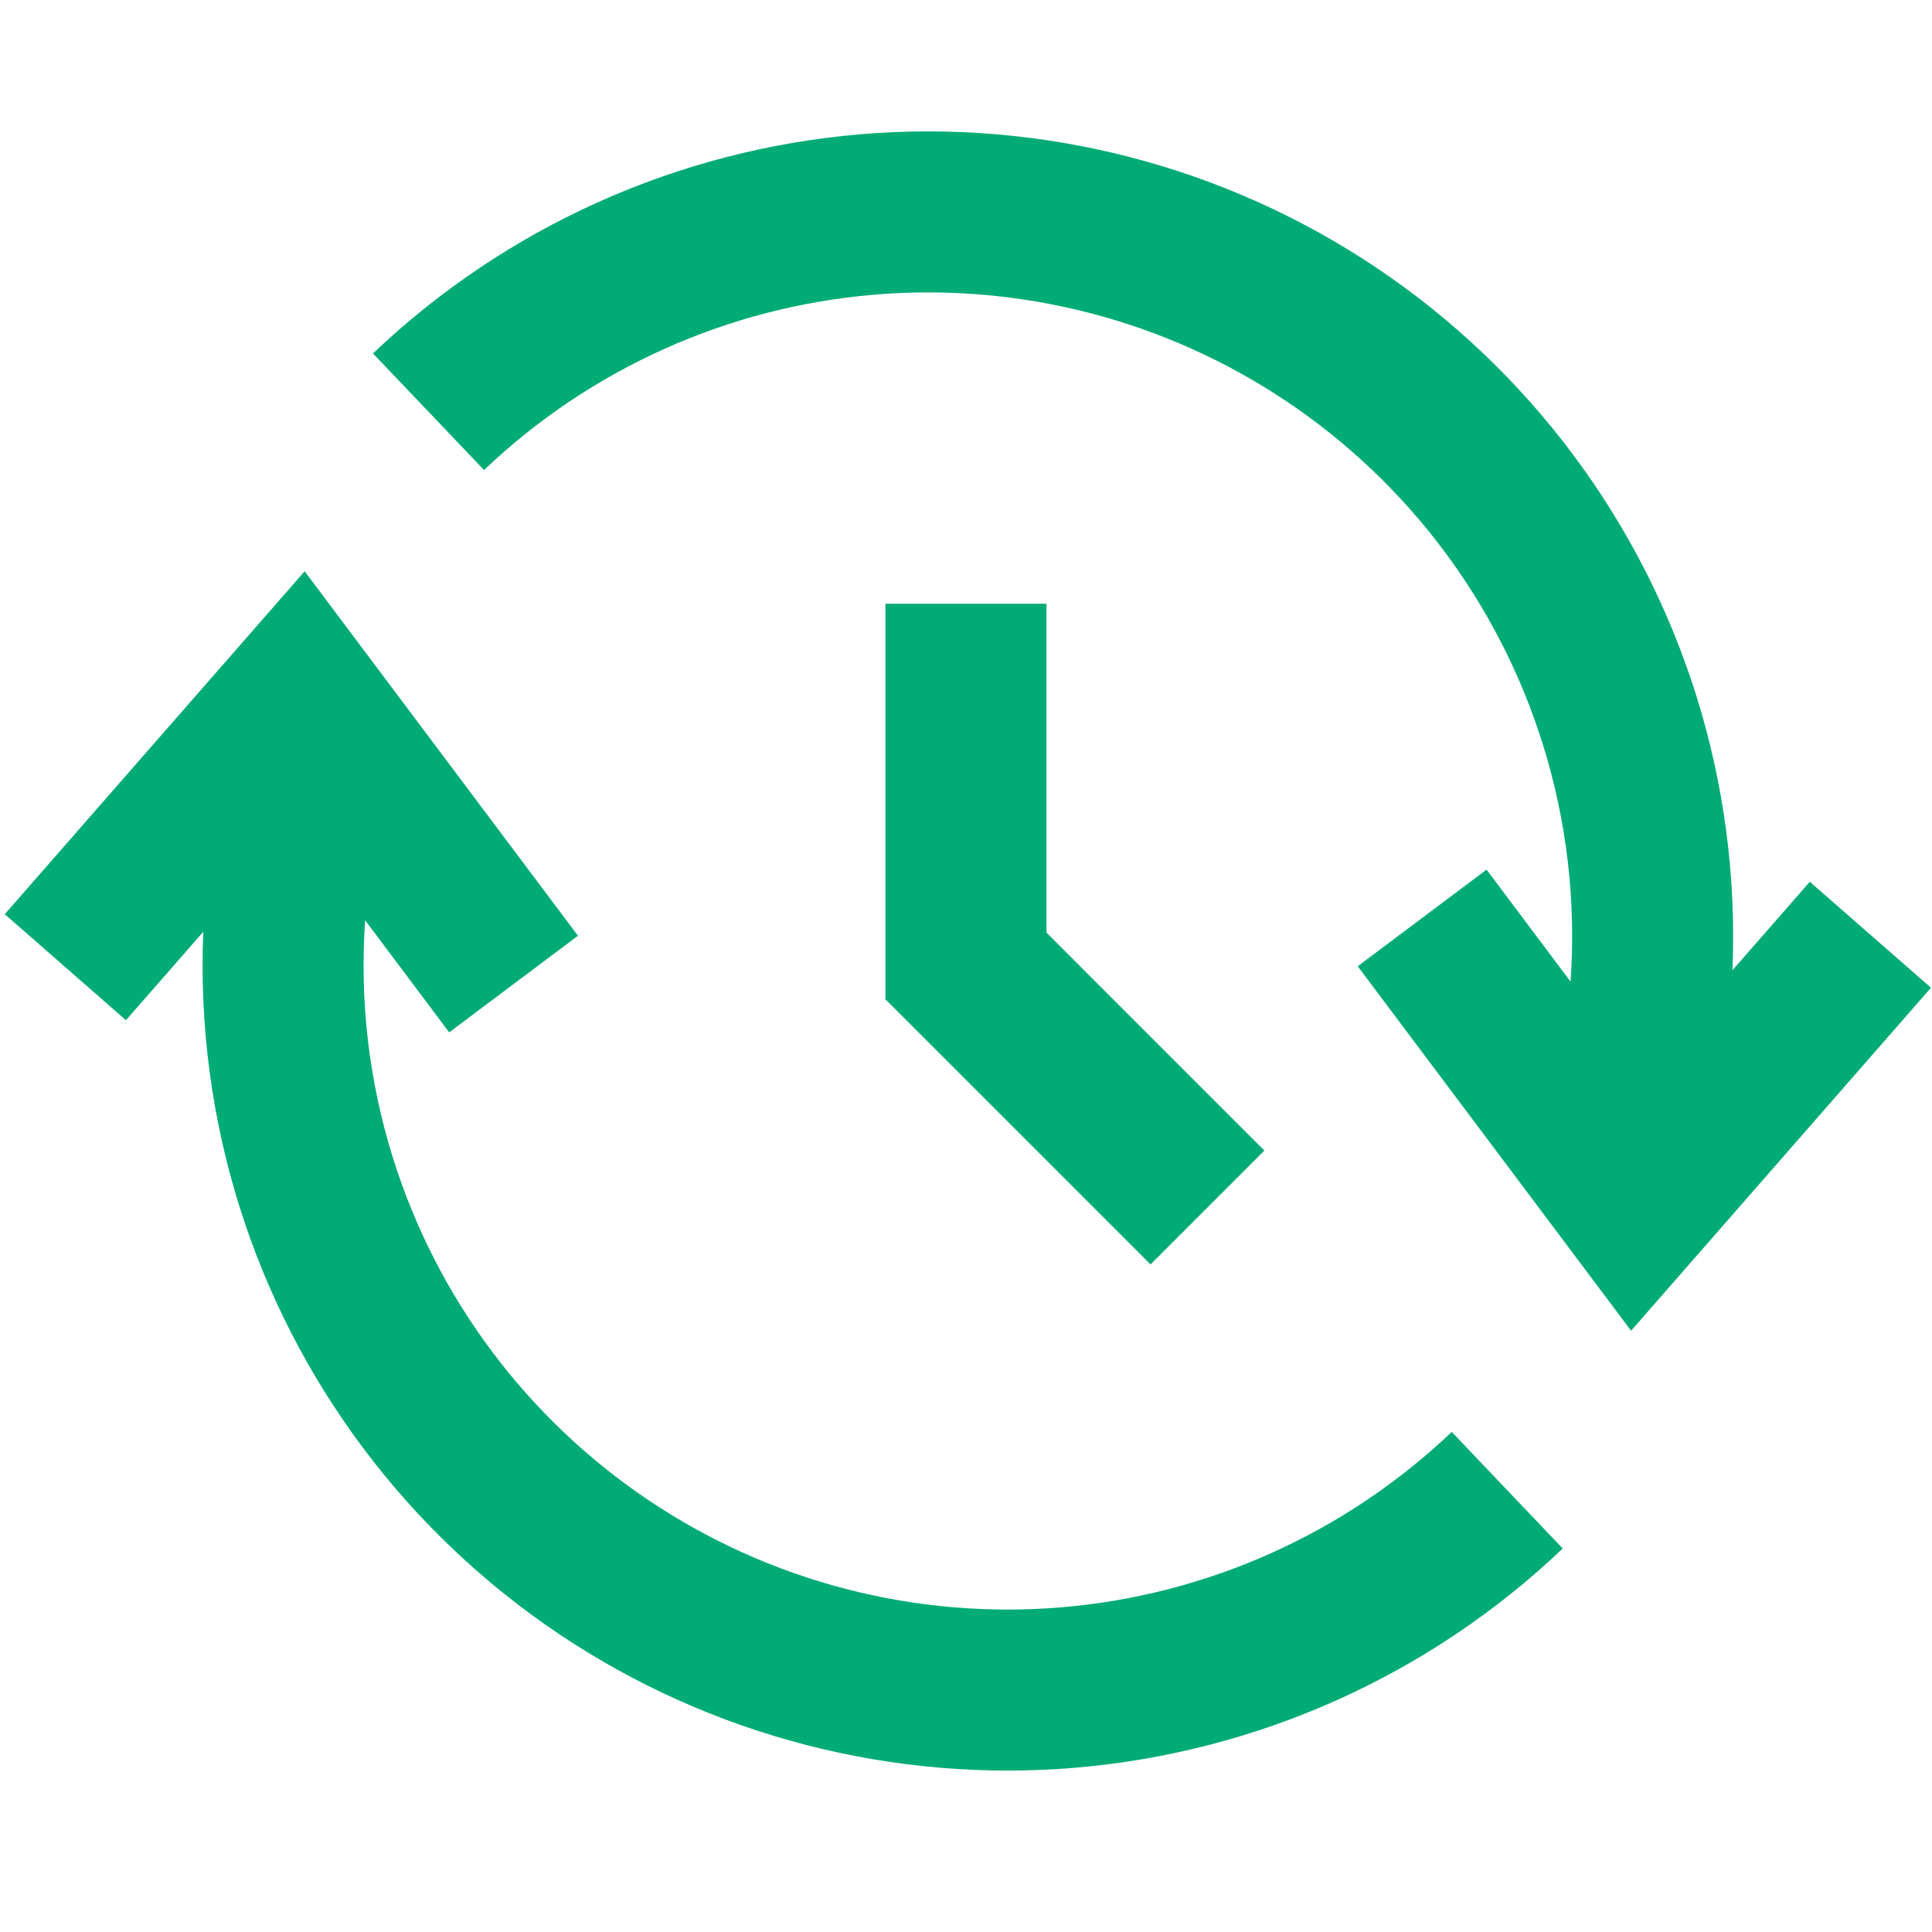
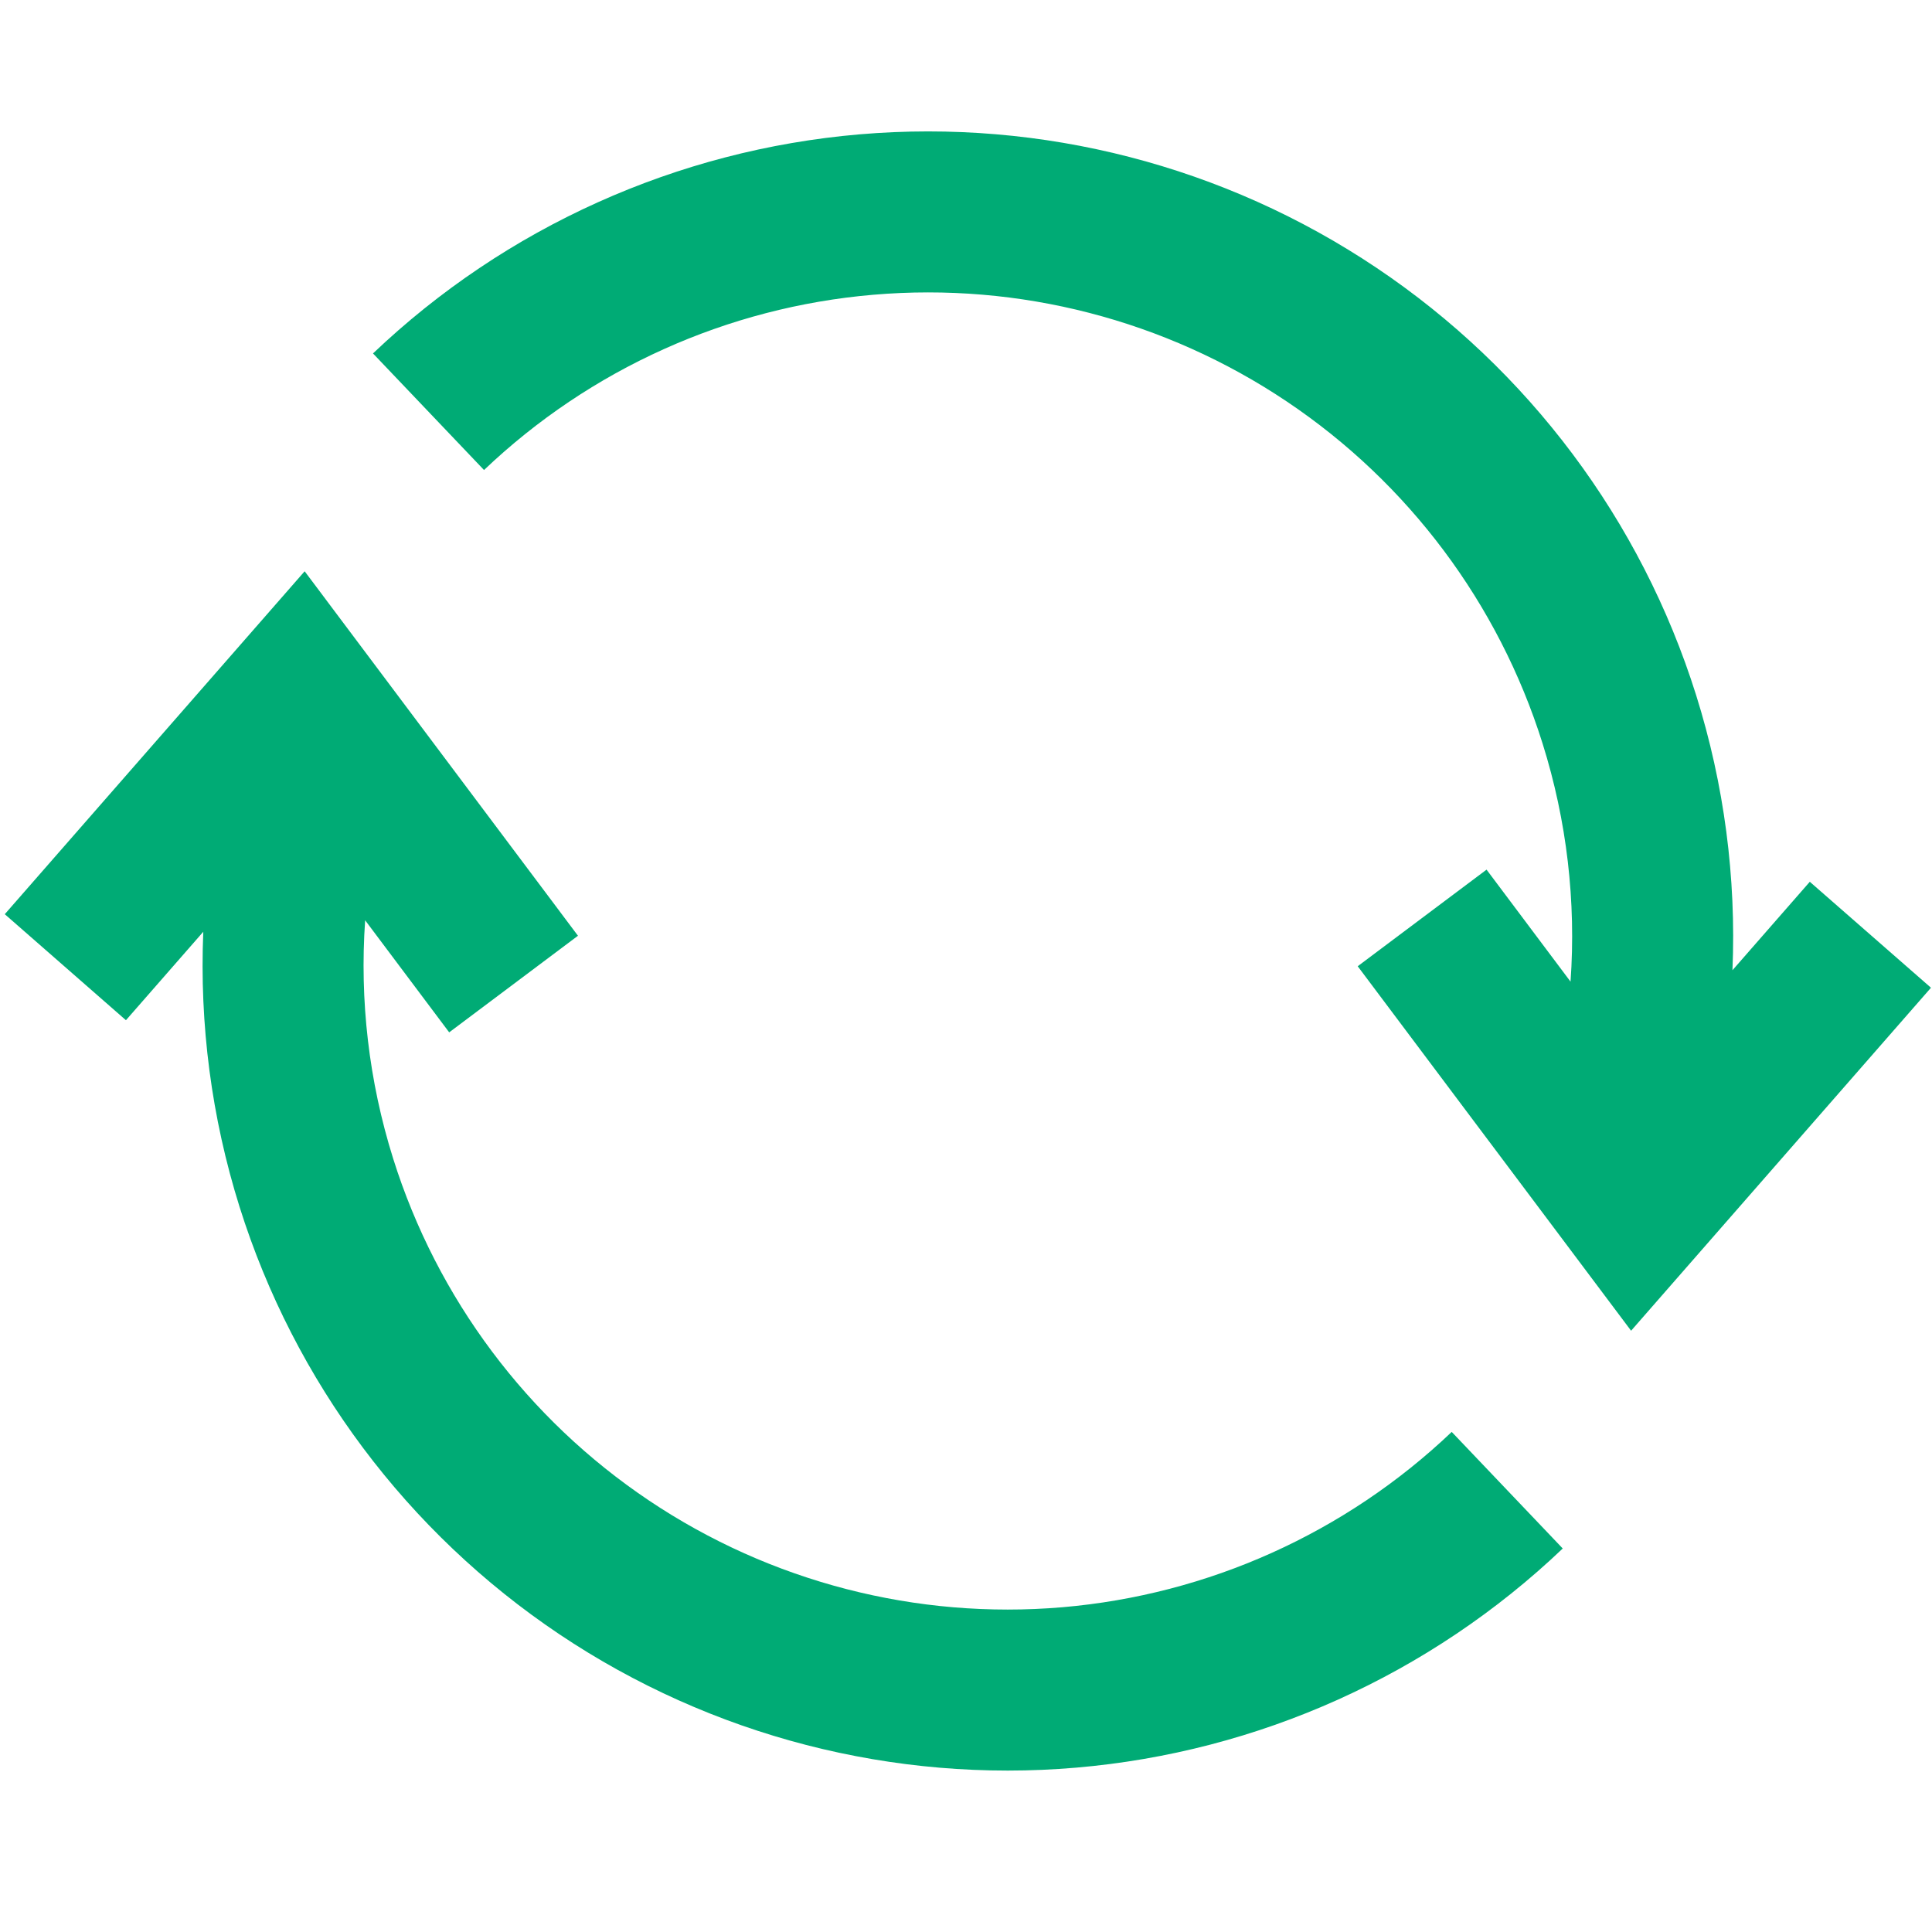
<svg xmlns="http://www.w3.org/2000/svg" width="32" height="32" viewBox="0 0 32 32" fill="none">
  <path d="M24.622 14.404L26.013 16.259C26.107 14.936 25.953 13.596 25.549 12.312C24.822 9.998 23.328 8.001 21.313 6.65C19.298 5.299 16.882 4.675 14.465 4.882C12.048 5.088 9.774 6.112 8.017 7.785L6.178 5.854C8.374 3.763 11.217 2.483 14.238 2.225C17.26 1.967 20.279 2.746 22.798 4.435C25.316 6.123 27.184 8.62 28.093 11.513C28.559 12.996 28.759 14.538 28.695 16.07L29.976 14.605L31.983 16.36L27.016 22.041L22.488 16.004L24.622 14.404Z" fill="#00AB75" />
  <path d="M3.968 19.99C3.502 18.506 3.303 16.964 3.367 15.433L2.086 16.898L0.079 15.142L5.046 9.462L9.573 15.499L7.44 17.099L6.048 15.243C5.955 16.567 6.109 17.906 6.512 19.19C7.239 21.505 8.734 23.502 10.749 24.853C12.764 26.204 15.179 26.827 17.596 26.621C20.013 26.414 22.288 25.39 24.045 23.717L25.884 25.648C23.688 27.739 20.845 29.02 17.823 29.278C14.802 29.536 11.783 28.756 9.264 27.068C6.745 25.379 4.877 22.883 3.968 19.99Z" fill="#00AB75" />
-   <path d="M19.057 20.943L20.942 19.057L17.333 15.447L17.333 10H14.666L14.666 16.552L19.057 20.943Z" fill="#00AB75" />
</svg>